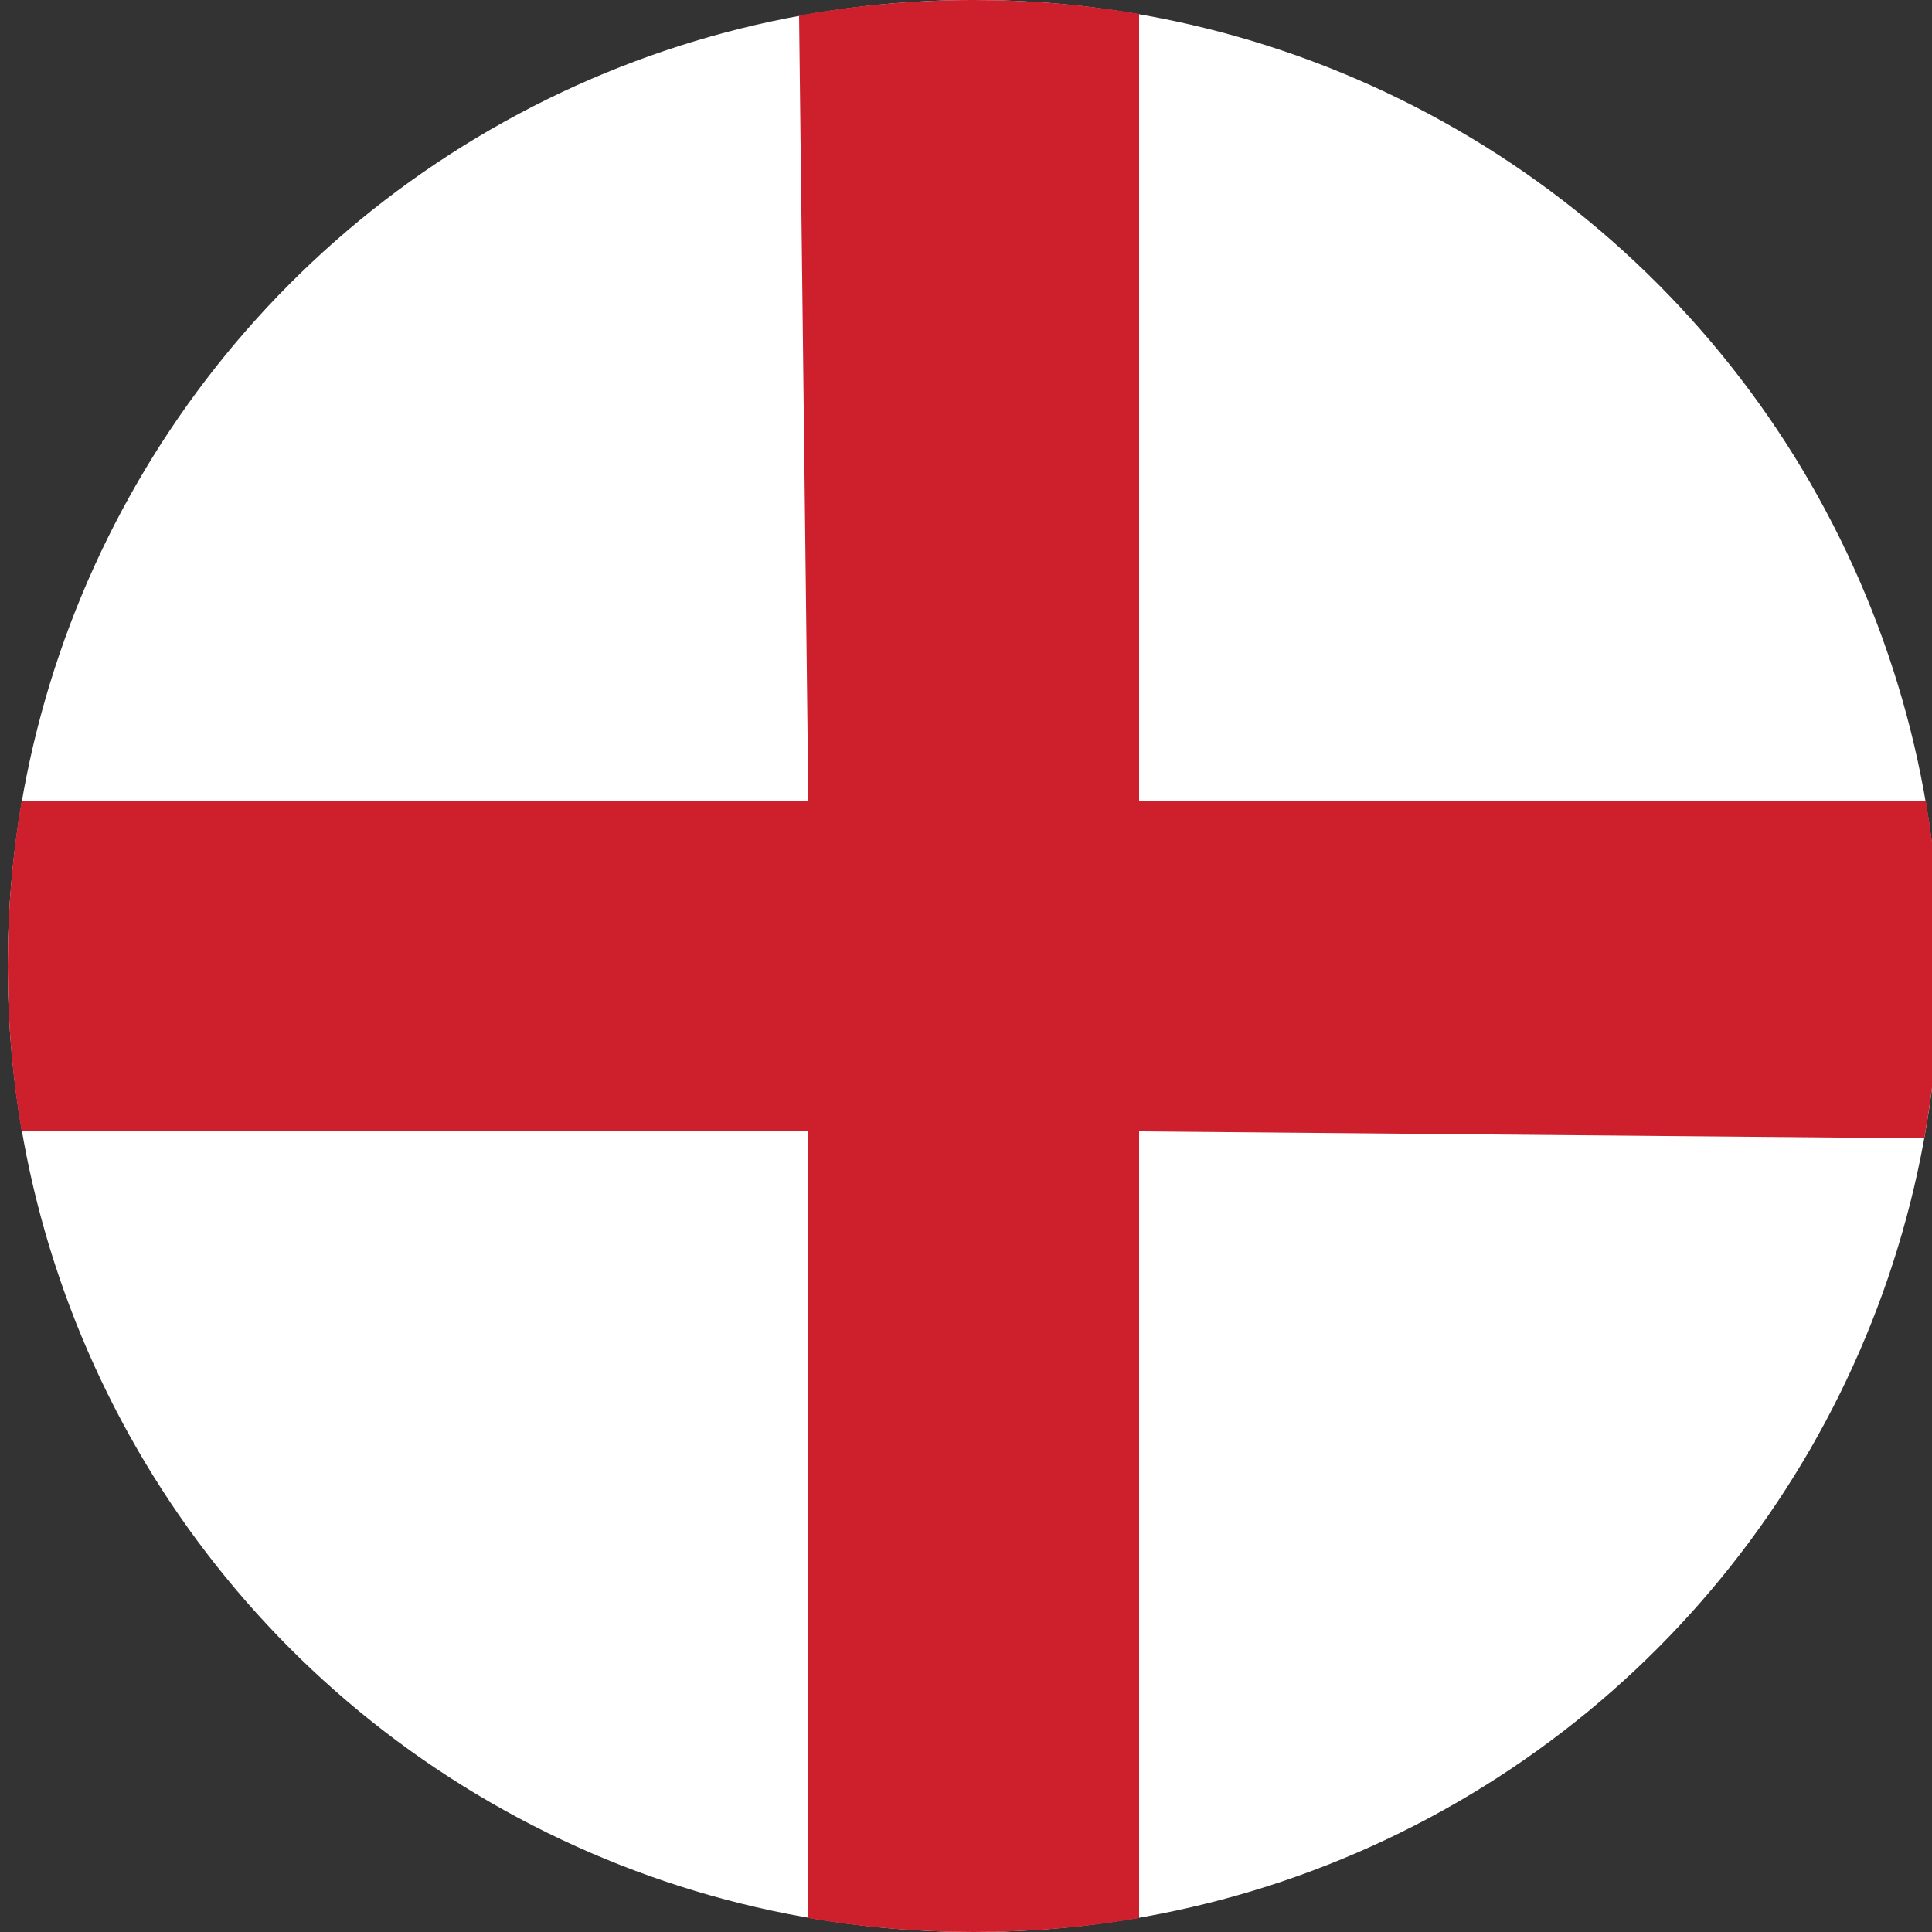
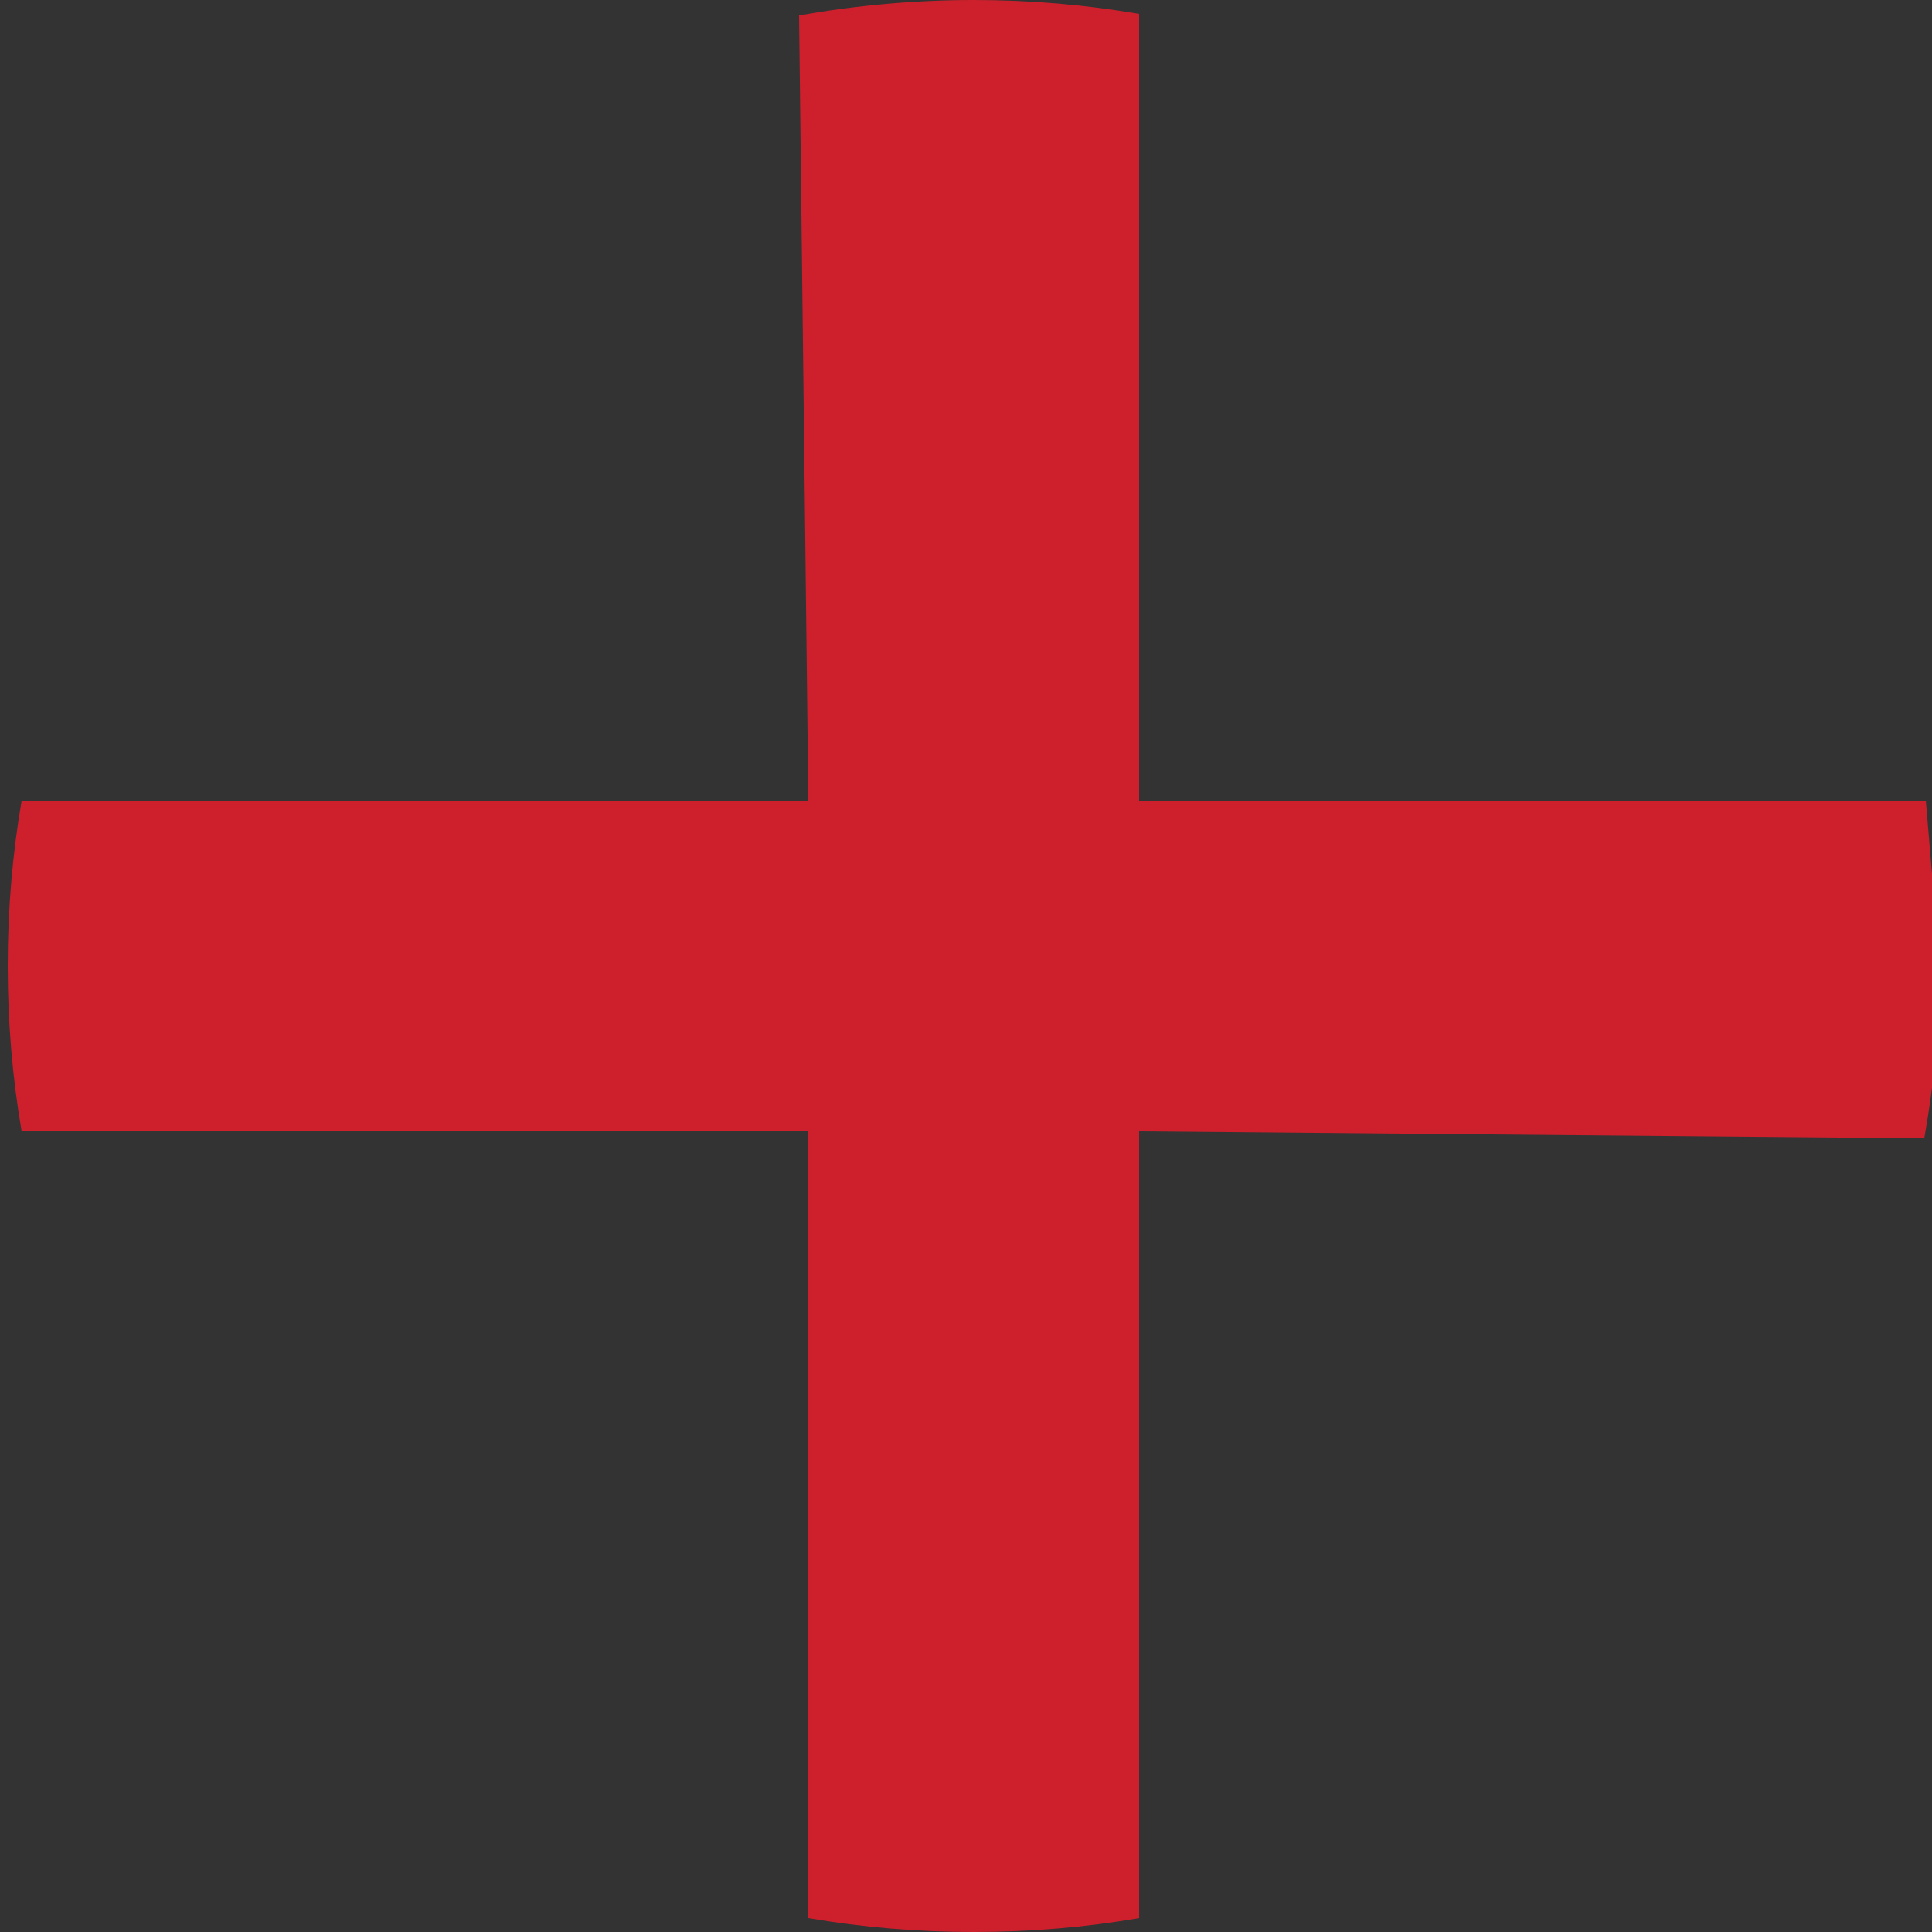
<svg xmlns="http://www.w3.org/2000/svg" version="1.1" id="Слой_1" x="0px" y="0px" viewBox="0 0 25 25" style="enable-background:new 0 0 25 25;" xml:space="preserve">
  <rect x="0" y="0" width="25" height="25" fill="#333333" stroke="none" />
  <style type="text/css">
	.st0{fill:#FFFFFF;}
	.st1{fill:#CD202C;}
</style>
-   <circle class="st0" cx="12.6" cy="12.5" r="12.5" />
-   <path class="st1" d="M25.1,12.5c0,0.76-0.07,1.5-0.2,2.23l-10.16-0.09l0,10.18C14.05,24.94,13.33,25,12.6,25  c-0.73,0-1.44-0.06-2.14-0.18l0-10.18l-10.18,0c-0.12-0.7-0.18-1.41-0.18-2.14c0-0.73,0.06-1.44,0.18-2.14l10.18,0L10.34,0.2  C11.07,0.07,11.83,0,12.6,0c0.73,0,1.44,0.06,2.14,0.18l0,10.18l10.18,0C25.04,11.06,25.1,11.77,25.1,12.5z" />
+   <path class="st1" d="M25.1,12.5c0,0.76-0.07,1.5-0.2,2.23l-10.16-0.09l0,10.18C14.05,24.94,13.33,25,12.6,25  c-0.73,0-1.44-0.06-2.14-0.18l0-10.18l-10.18,0c-0.12-0.7-0.18-1.41-0.18-2.14c0-0.73,0.06-1.44,0.18-2.14l10.18,0L10.34,0.2  C11.07,0.07,11.83,0,12.6,0c0.73,0,1.44,0.06,2.14,0.18l0,10.18l10.18,0z" />
</svg>